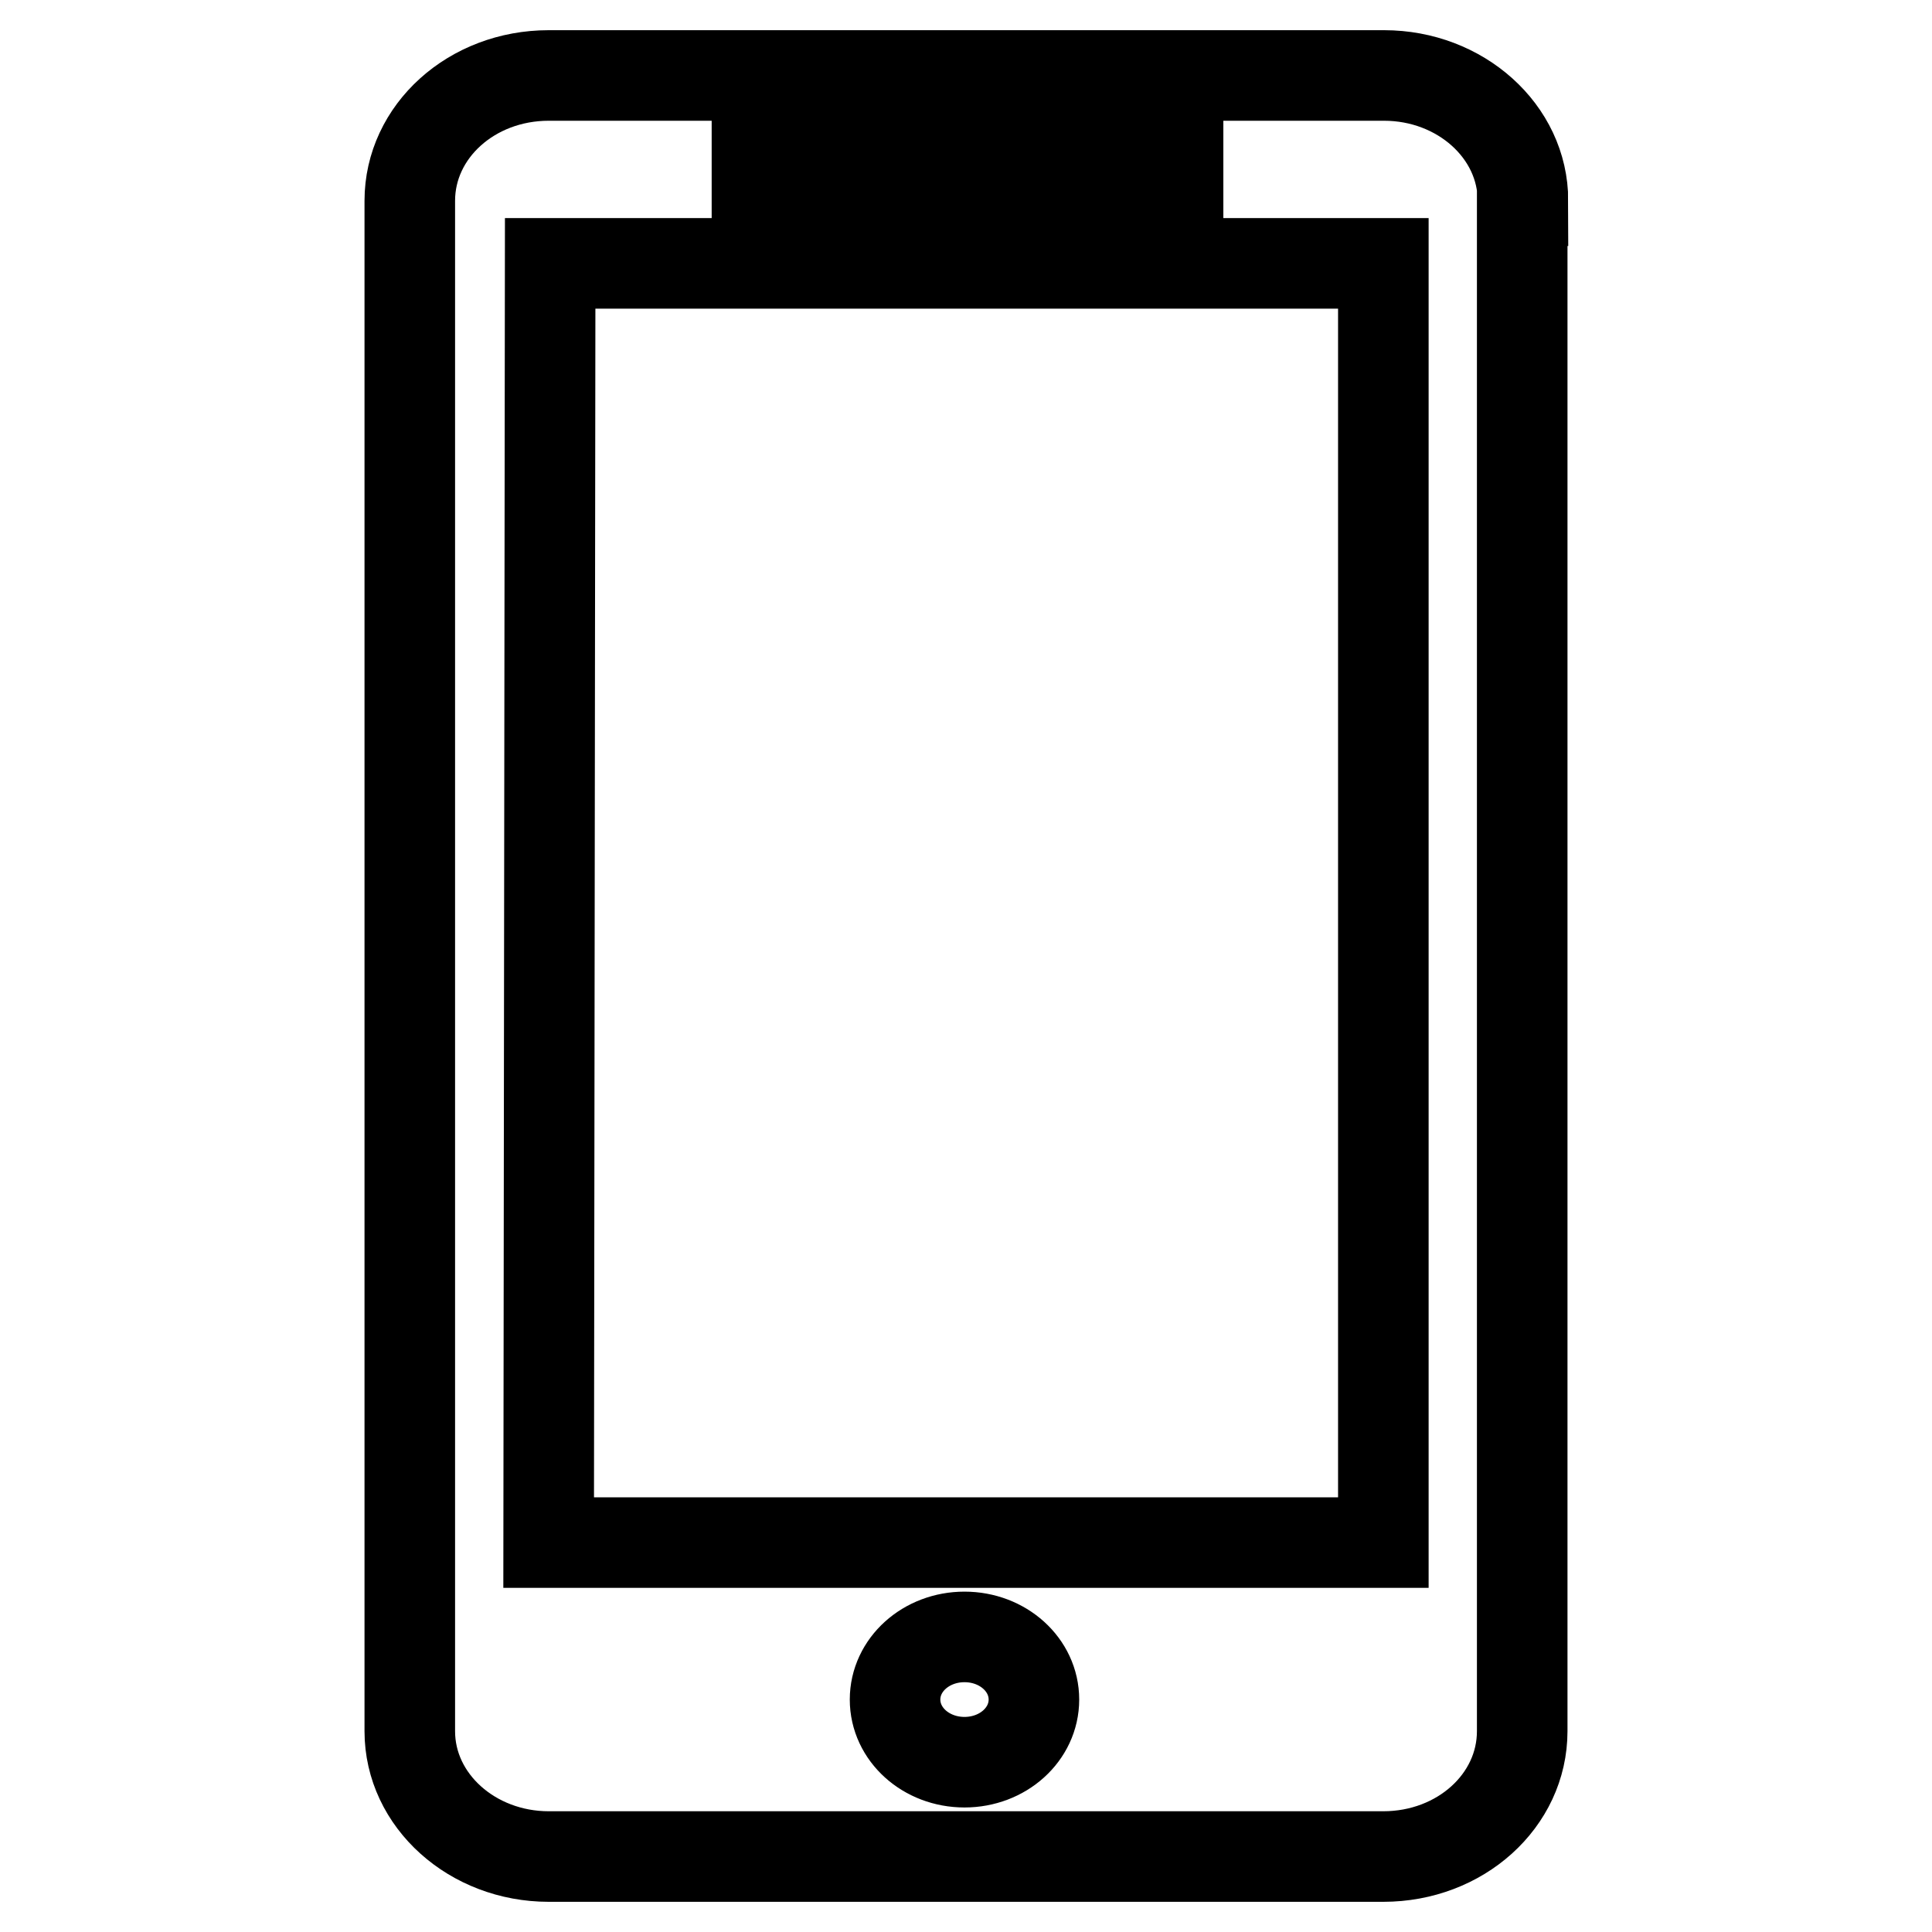
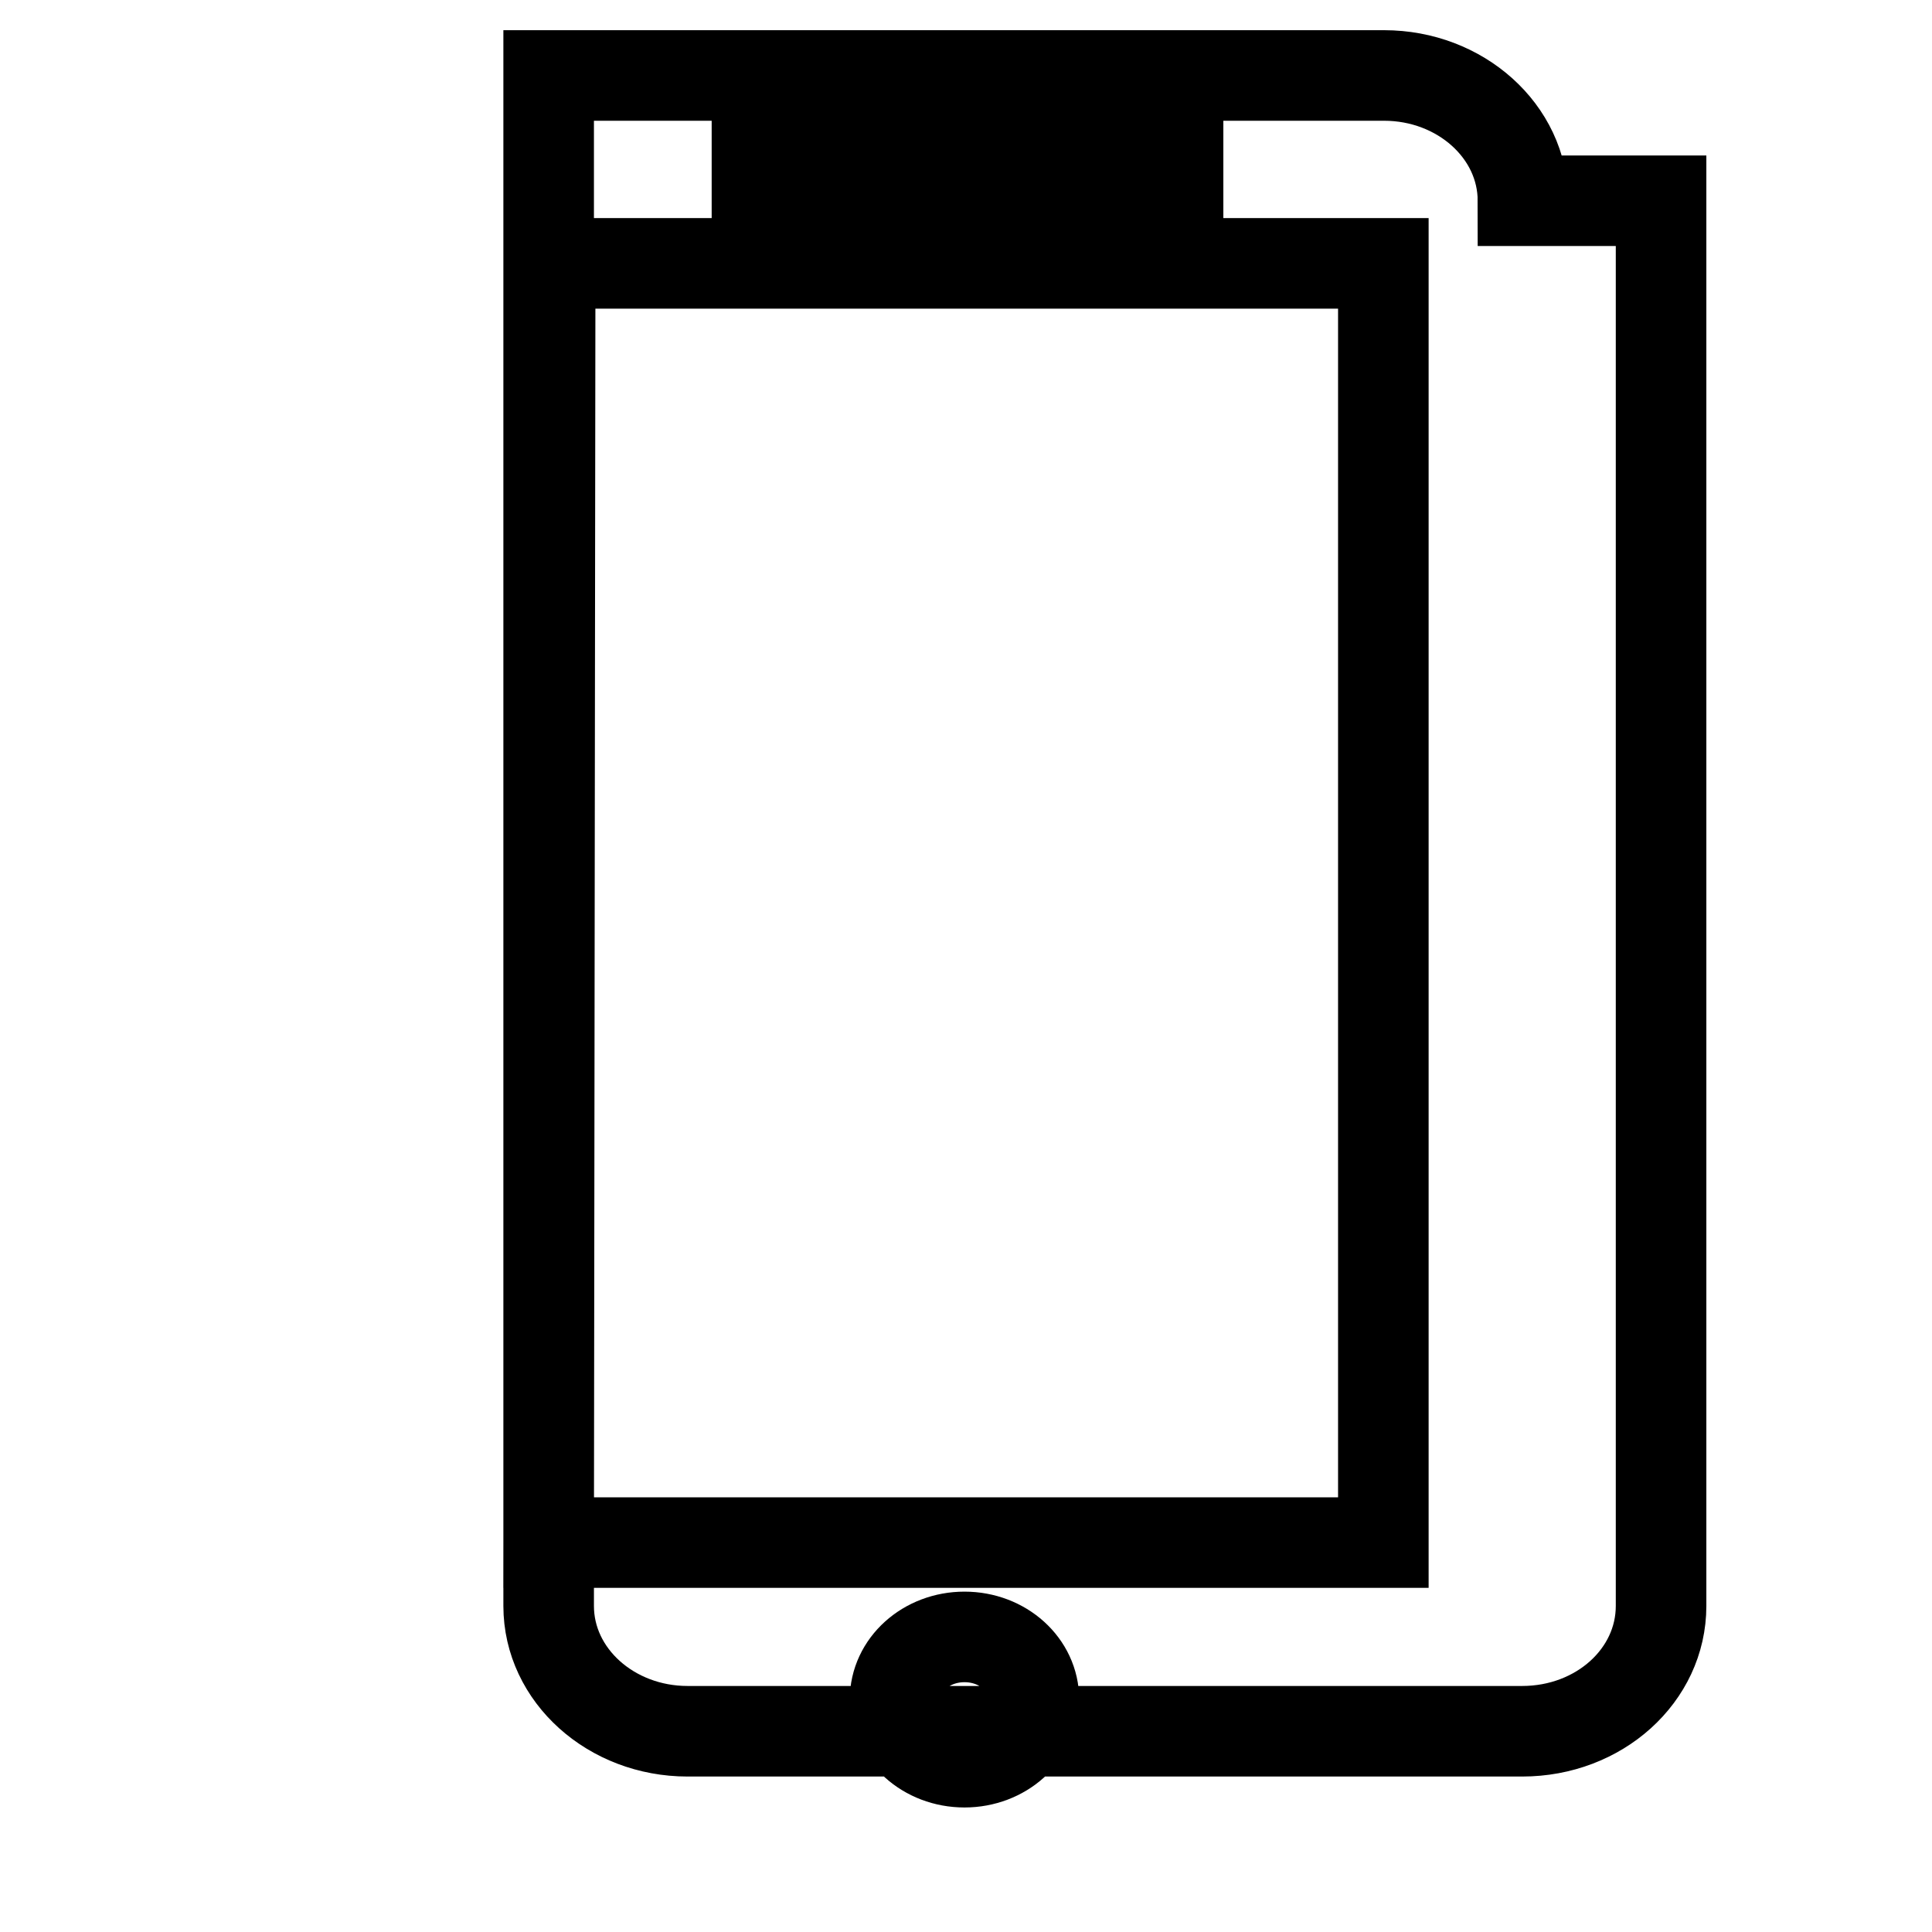
<svg xmlns="http://www.w3.org/2000/svg" version="1.1" x="0px" y="0px" viewBox="0 0 256 256" enable-background="new 0 0 256 256" xml:space="preserve">
  <g>
-     <path stroke-width="12" fill-opacity="0" stroke="#000000" d="M201.8,26.6c0-9.2-8.3-16.6-18.4-16.6H72.7c-10.2,0-18.4,7.4-18.4,16.6v202.8c0,9.2,8.3,16.6,18.4,16.6 h110.6c10.2,0,18.4-7.4,18.4-16.6V26.6L201.8,26.6z M72.9,34.9h110.4v169.5H72.7L72.9,34.9L72.9,34.9z M100.3,18.3h55.8v8.3h-55.8 V18.3L100.3,18.3z M127.8,216.9c5.1,0,9.2,3.7,9.2,8.3s-4.1,8.3-9.2,8.3c-5.1,0-9.2-3.7-9.2-8.3S122.7,216.9,127.8,216.9 L127.8,216.9z" />
+     <path stroke-width="12" fill-opacity="0" stroke="#000000" d="M201.8,26.6c0-9.2-8.3-16.6-18.4-16.6H72.7v202.8c0,9.2,8.3,16.6,18.4,16.6 h110.6c10.2,0,18.4-7.4,18.4-16.6V26.6L201.8,26.6z M72.9,34.9h110.4v169.5H72.7L72.9,34.9L72.9,34.9z M100.3,18.3h55.8v8.3h-55.8 V18.3L100.3,18.3z M127.8,216.9c5.1,0,9.2,3.7,9.2,8.3s-4.1,8.3-9.2,8.3c-5.1,0-9.2-3.7-9.2-8.3S122.7,216.9,127.8,216.9 L127.8,216.9z" />
  </g>
</svg>